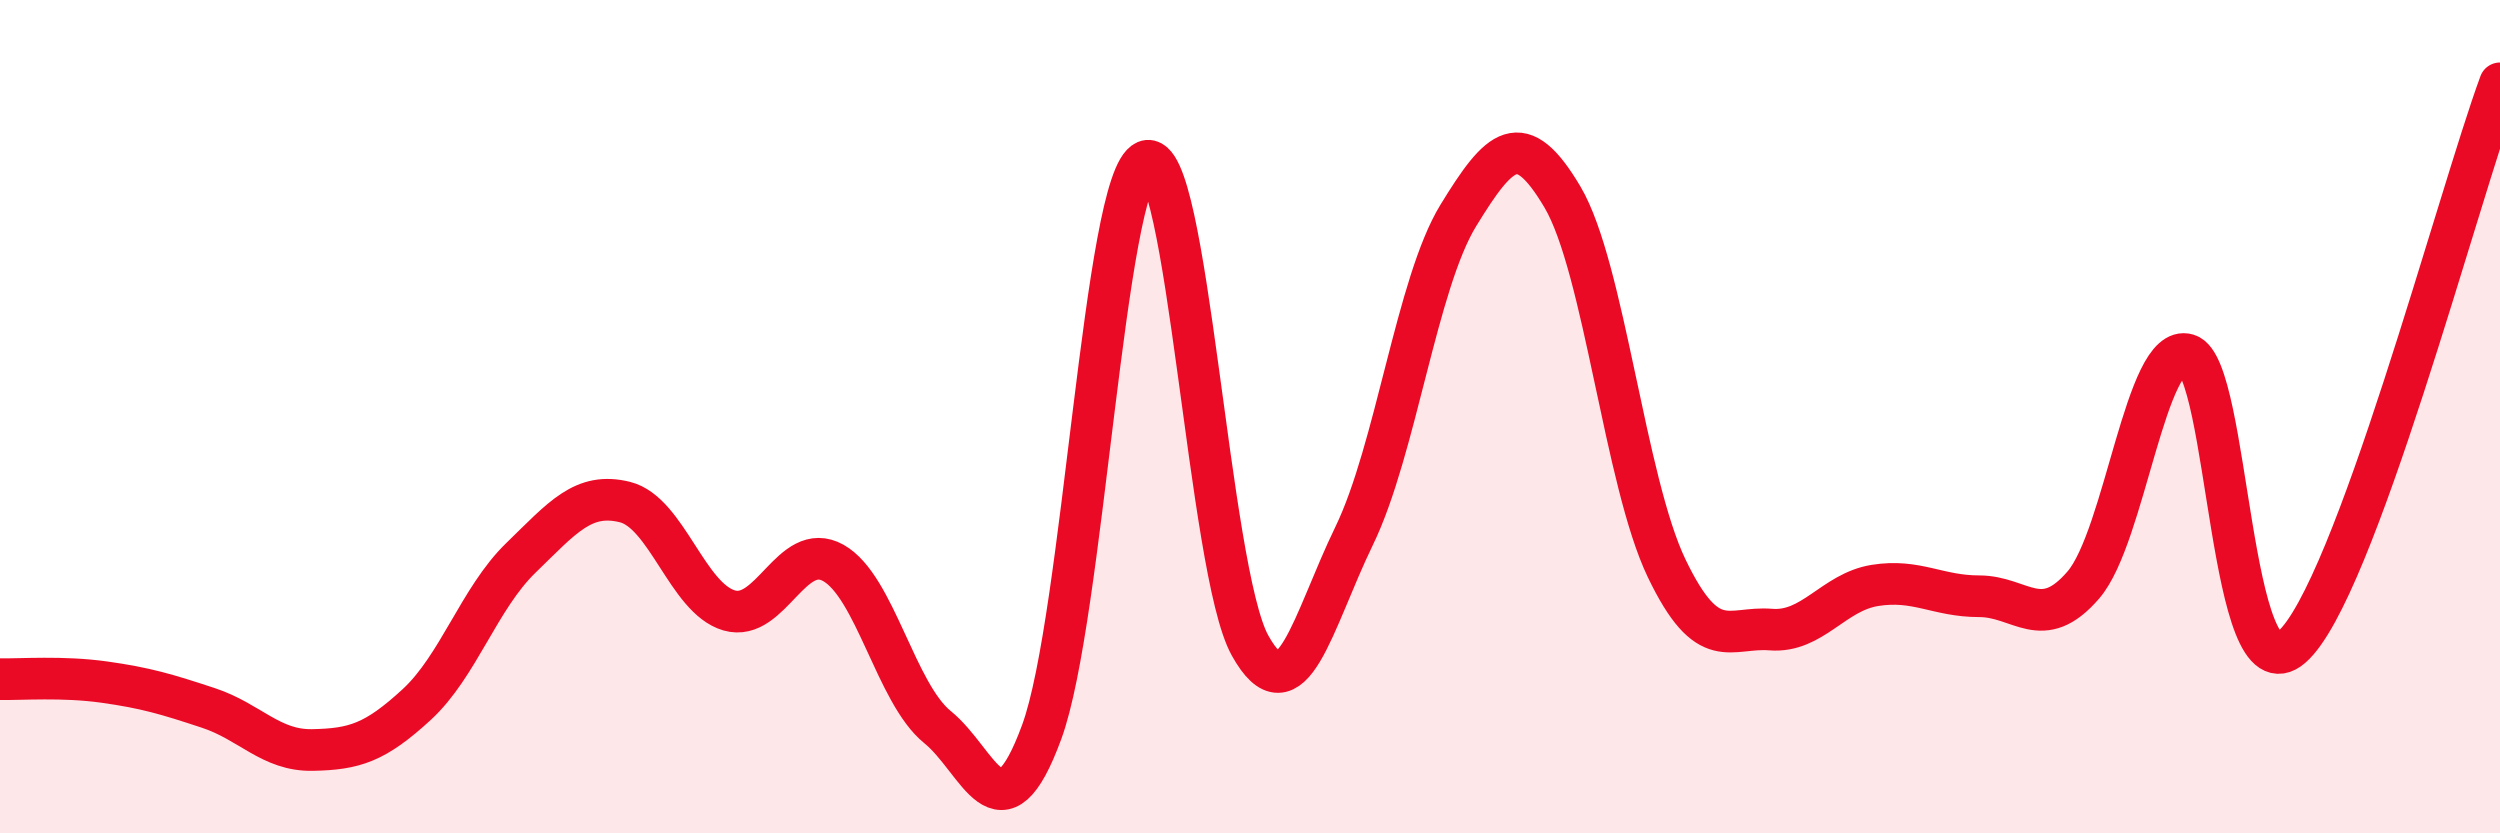
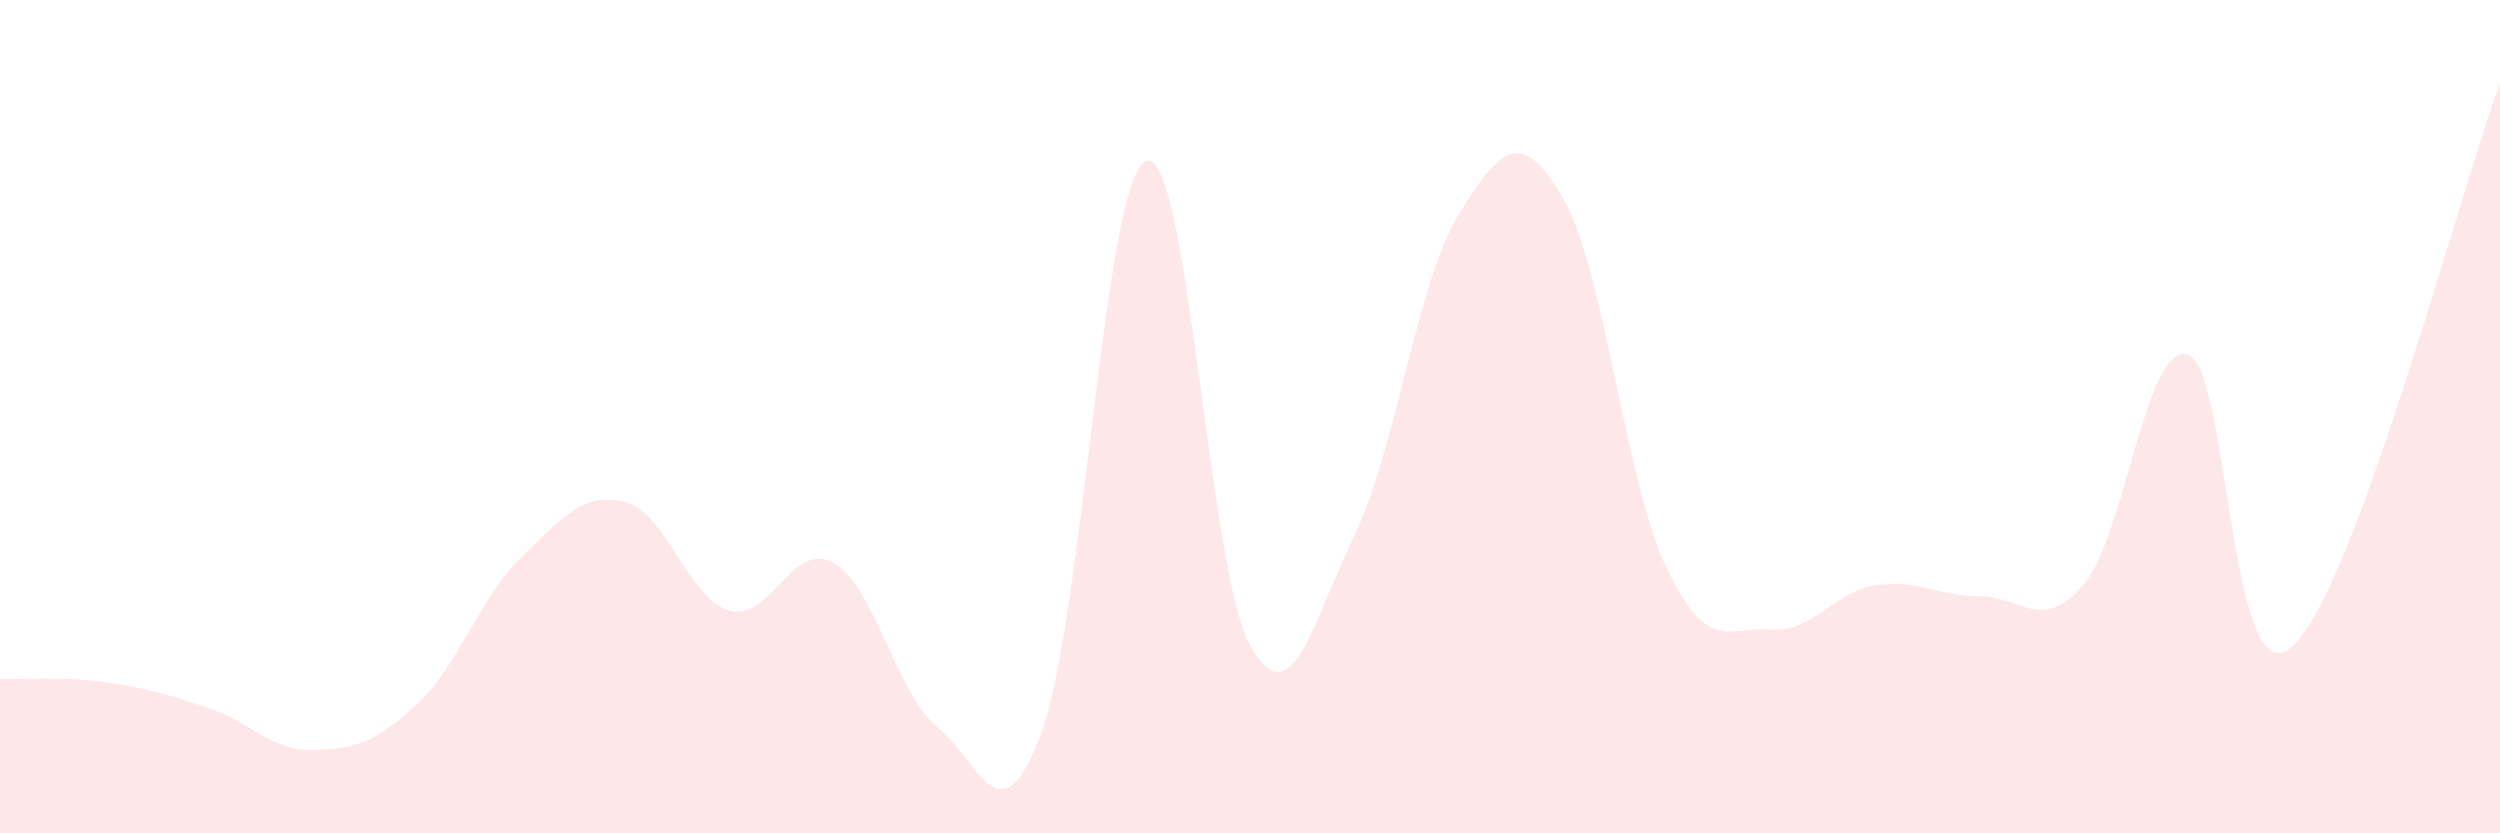
<svg xmlns="http://www.w3.org/2000/svg" width="60" height="20" viewBox="0 0 60 20">
  <path d="M 0,16.3 C 0.5,16.31 1.5,16.23 2.5,16.37 C 3.5,16.51 4,16.66 5,16.99 C 6,17.32 6.5,18.02 7.5,18 C 8.5,17.98 9,17.83 10,16.91 C 11,15.99 11.5,14.36 12.5,13.39 C 13.5,12.42 14,11.8 15,12.05 C 16,12.3 16.5,14.36 17.5,14.65 C 18.5,14.94 19,12.95 20,13.51 C 21,14.07 21.5,16.64 22.5,17.45 C 23.5,18.26 24,20.29 25,17.57 C 26,14.85 26.5,4.29 27.5,3.87 C 28.5,3.45 29,13.69 30,15.49 C 31,17.29 31.5,14.92 32.5,12.86 C 33.5,10.8 34,6.8 35,5.17 C 36,3.54 36.5,3.04 37.5,4.73 C 38.5,6.42 39,11.56 40,13.64 C 41,15.72 41.5,15.03 42.5,15.11 C 43.5,15.19 44,14.21 45,14.05 C 46,13.89 46.5,14.31 47.5,14.31 C 48.5,14.31 49,15.2 50,14.04 C 51,12.88 51.5,8.21 52.5,8.51 C 53.5,8.81 53.5,16.83 55,15.53 C 56.5,14.23 59,4.71 60,2L60 20L0 20Z" fill="#EB0A25" opacity="0.1" stroke-linecap="round" stroke-linejoin="round" />
-   <path d="M 0,16.3 C 0.5,16.31 1.5,16.23 2.5,16.37 C 3.5,16.51 4,16.66 5,16.99 C 6,17.32 6.5,18.02 7.5,18 C 8.5,17.98 9,17.83 10,16.91 C 11,15.99 11.5,14.36 12.5,13.39 C 13.5,12.42 14,11.8 15,12.05 C 16,12.3 16.5,14.36 17.5,14.65 C 18.5,14.94 19,12.95 20,13.51 C 21,14.07 21.5,16.64 22.5,17.45 C 23.5,18.26 24,20.29 25,17.57 C 26,14.85 26.5,4.29 27.5,3.87 C 28.5,3.45 29,13.69 30,15.49 C 31,17.29 31.5,14.92 32.5,12.86 C 33.5,10.8 34,6.8 35,5.17 C 36,3.54 36.5,3.04 37.5,4.73 C 38.5,6.42 39,11.56 40,13.64 C 41,15.72 41.5,15.03 42.5,15.11 C 43.5,15.19 44,14.21 45,14.05 C 46,13.89 46.5,14.31 47.5,14.31 C 48.5,14.31 49,15.2 50,14.04 C 51,12.88 51.5,8.21 52.5,8.51 C 53.5,8.81 53.5,16.83 55,15.53 C 56.5,14.23 59,4.71 60,2" stroke="#EB0A25" stroke-width="1" fill="none" stroke-linecap="round" stroke-linejoin="round" />
</svg>